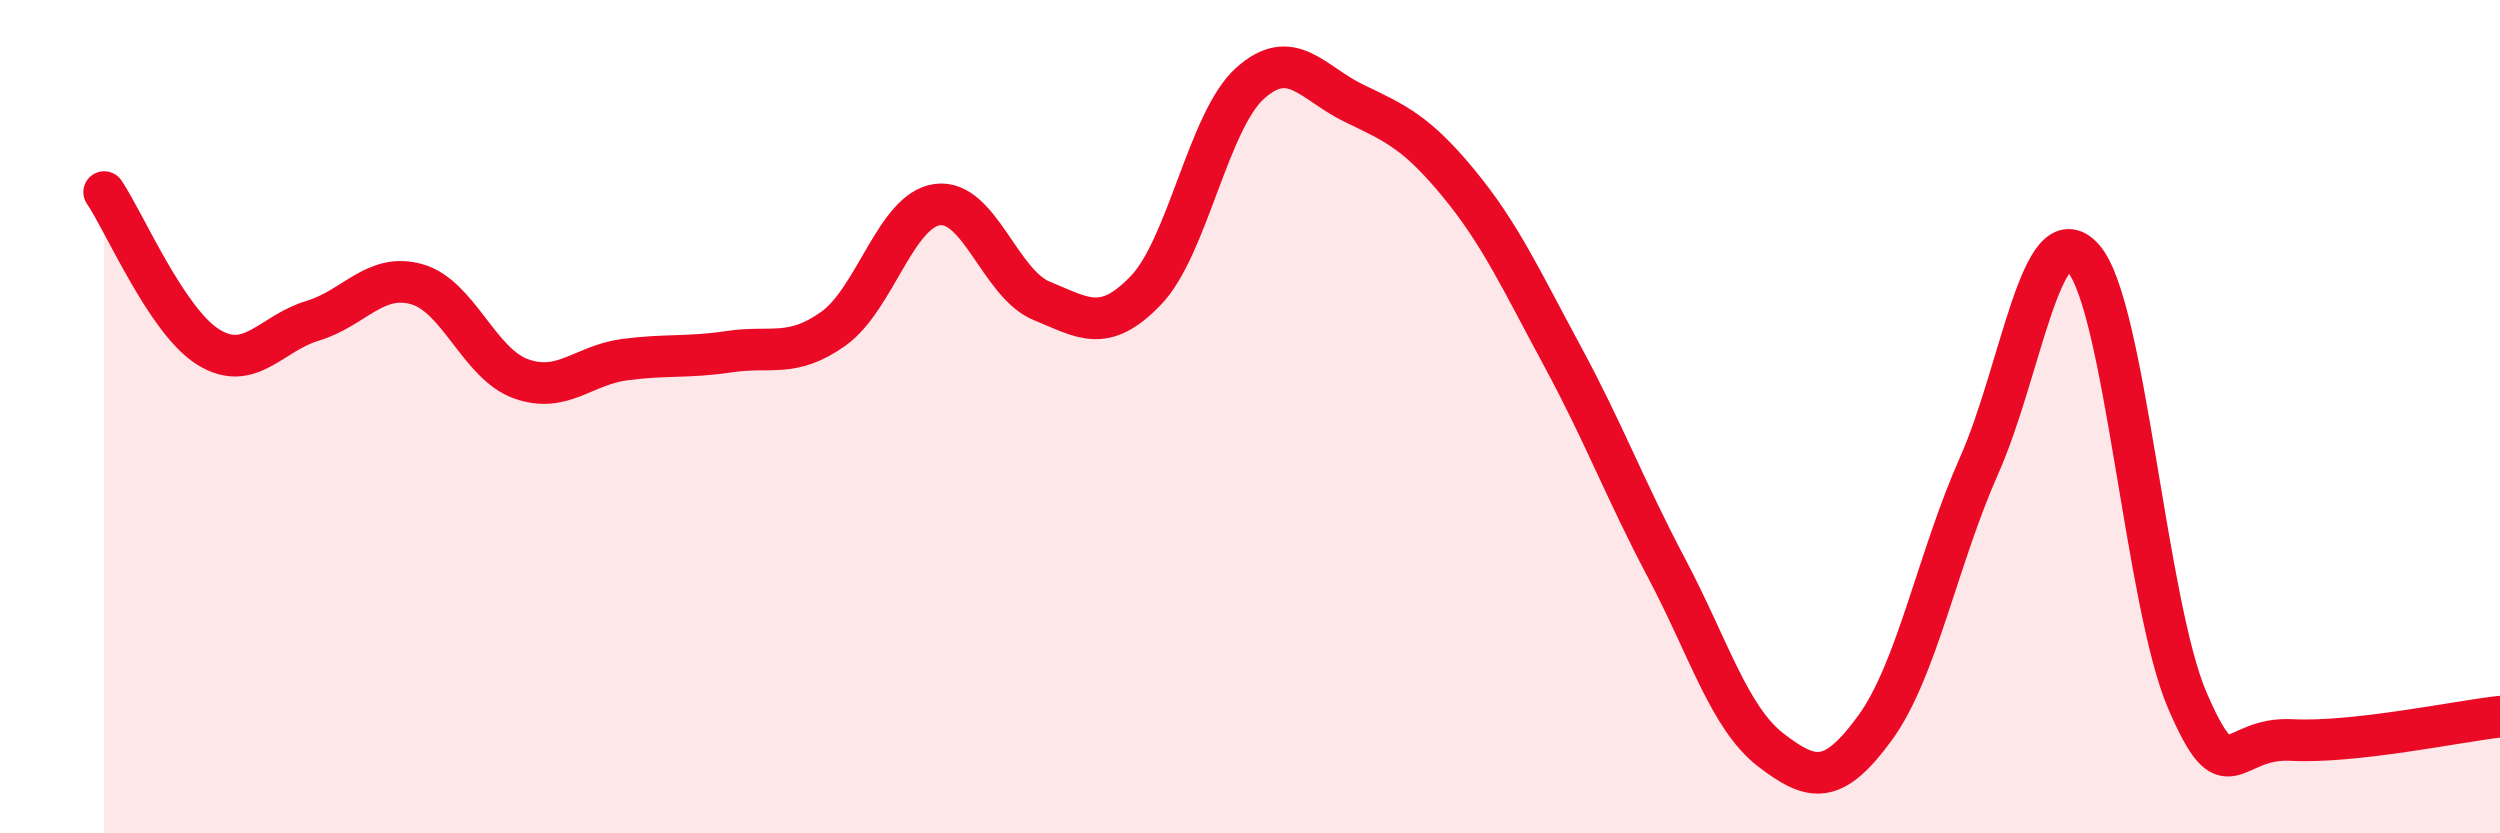
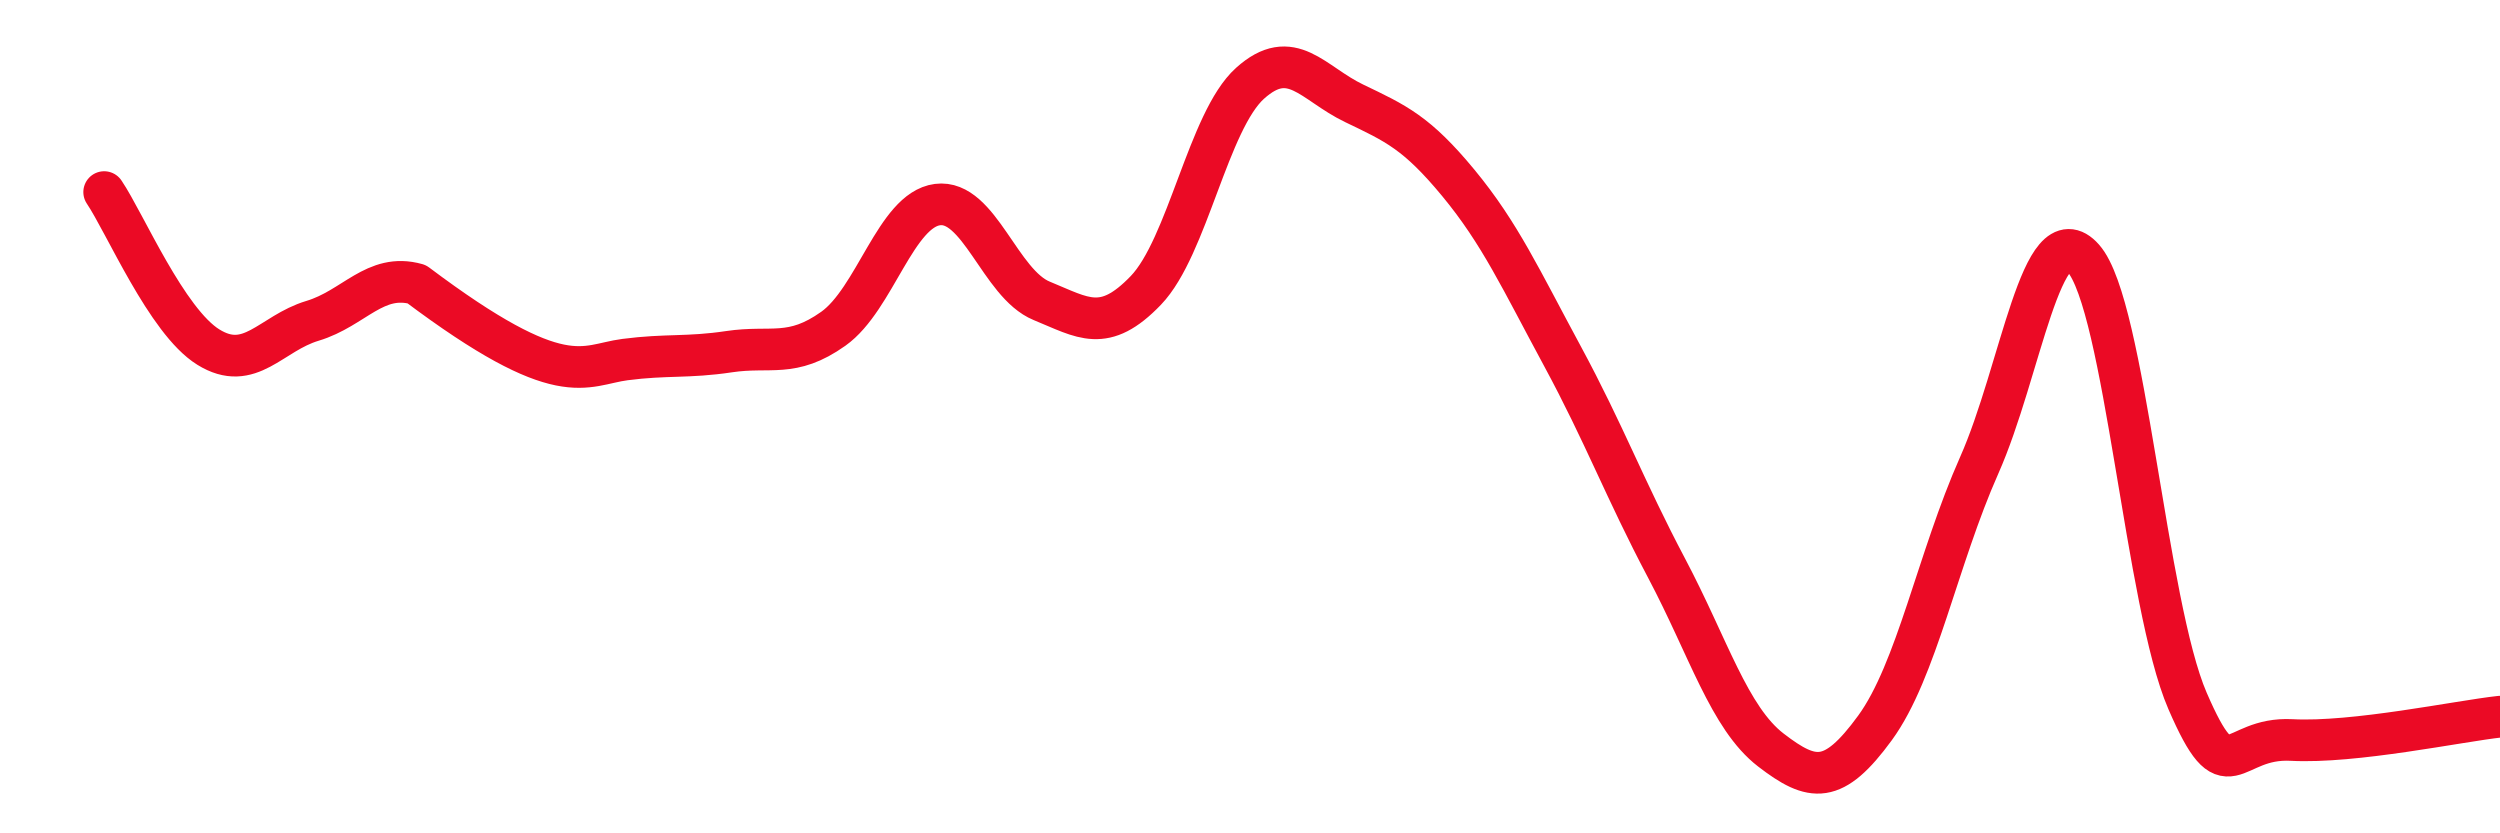
<svg xmlns="http://www.w3.org/2000/svg" width="60" height="20" viewBox="0 0 60 20">
-   <path d="M 2.5,4.61 C 3,5.35 4,7.71 5,8.33 C 6,8.95 6.5,8 7.5,7.7 C 8.5,7.4 9,6.54 10,6.82 C 11,7.1 11.5,8.73 12.5,9.09 C 13.5,9.45 14,8.76 15,8.63 C 16,8.5 16.5,8.59 17.5,8.44 C 18.5,8.29 19,8.6 20,7.89 C 21,7.18 21.5,5.04 22.5,4.91 C 23.5,4.78 24,6.81 25,7.22 C 26,7.63 26.5,8.01 27.5,6.97 C 28.5,5.93 29,2.9 30,2 C 31,1.1 31.5,2 32.5,2.48 C 33.5,2.96 34,3.18 35,4.39 C 36,5.6 36.5,6.7 37.5,8.55 C 38.5,10.4 39,11.75 40,13.64 C 41,15.53 41.5,17.23 42.5,18 C 43.5,18.77 44,18.84 45,17.47 C 46,16.1 46.5,13.42 47.5,11.17 C 48.5,8.92 49,5.07 50,6.2 C 51,7.33 51.5,14.51 52.5,16.82 C 53.5,19.13 53.5,17.68 55,17.76 C 56.5,17.84 59,17.31 60,17.2L60 20L2.5 20Z" fill="#EB0A25" opacity="0.1" stroke-linecap="round" stroke-linejoin="round" />
-   <path d="M 2.5,4.61 C 3,5.35 4,7.71 5,8.33 C 6,8.95 6.5,8 7.5,7.7 C 8.5,7.4 9,6.54 10,6.82 C 11,7.1 11.5,8.73 12.5,9.09 C 13.5,9.45 14,8.76 15,8.63 C 16,8.5 16.5,8.59 17.5,8.44 C 18.5,8.29 19,8.6 20,7.89 C 21,7.18 21.5,5.04 22.5,4.91 C 23.5,4.78 24,6.81 25,7.22 C 26,7.63 26.5,8.01 27.5,6.97 C 28.5,5.93 29,2.9 30,2 C 31,1.1 31.5,2 32.5,2.48 C 33.5,2.96 34,3.18 35,4.39 C 36,5.6 36.5,6.7 37.5,8.55 C 38.5,10.4 39,11.75 40,13.64 C 41,15.53 41.5,17.23 42.5,18 C 43.5,18.77 44,18.84 45,17.47 C 46,16.1 46.5,13.42 47.5,11.17 C 48.5,8.92 49,5.07 50,6.2 C 51,7.33 51.5,14.51 52.5,16.82 C 53.5,19.13 53.5,17.68 55,17.76 C 56.5,17.84 59,17.31 60,17.2" stroke="#EB0A25" stroke-width="1" fill="none" stroke-linecap="round" stroke-linejoin="round" />
+   <path d="M 2.5,4.61 C 3,5.35 4,7.71 5,8.33 C 6,8.95 6.5,8 7.5,7.7 C 8.5,7.4 9,6.54 10,6.82 C 13.5,9.45 14,8.76 15,8.63 C 16,8.5 16.5,8.59 17.5,8.44 C 18.5,8.29 19,8.6 20,7.89 C 21,7.18 21.5,5.04 22.5,4.91 C 23.5,4.78 24,6.81 25,7.22 C 26,7.63 26.5,8.01 27.5,6.97 C 28.5,5.93 29,2.9 30,2 C 31,1.1 31.5,2 32.5,2.48 C 33.5,2.96 34,3.18 35,4.39 C 36,5.6 36.5,6.7 37.5,8.55 C 38.5,10.4 39,11.75 40,13.64 C 41,15.53 41.5,17.23 42.5,18 C 43.5,18.77 44,18.84 45,17.47 C 46,16.1 46.5,13.42 47.5,11.17 C 48.5,8.92 49,5.07 50,6.2 C 51,7.33 51.5,14.51 52.5,16.82 C 53.5,19.13 53.5,17.68 55,17.76 C 56.5,17.84 59,17.31 60,17.2" stroke="#EB0A25" stroke-width="1" fill="none" stroke-linecap="round" stroke-linejoin="round" />
</svg>